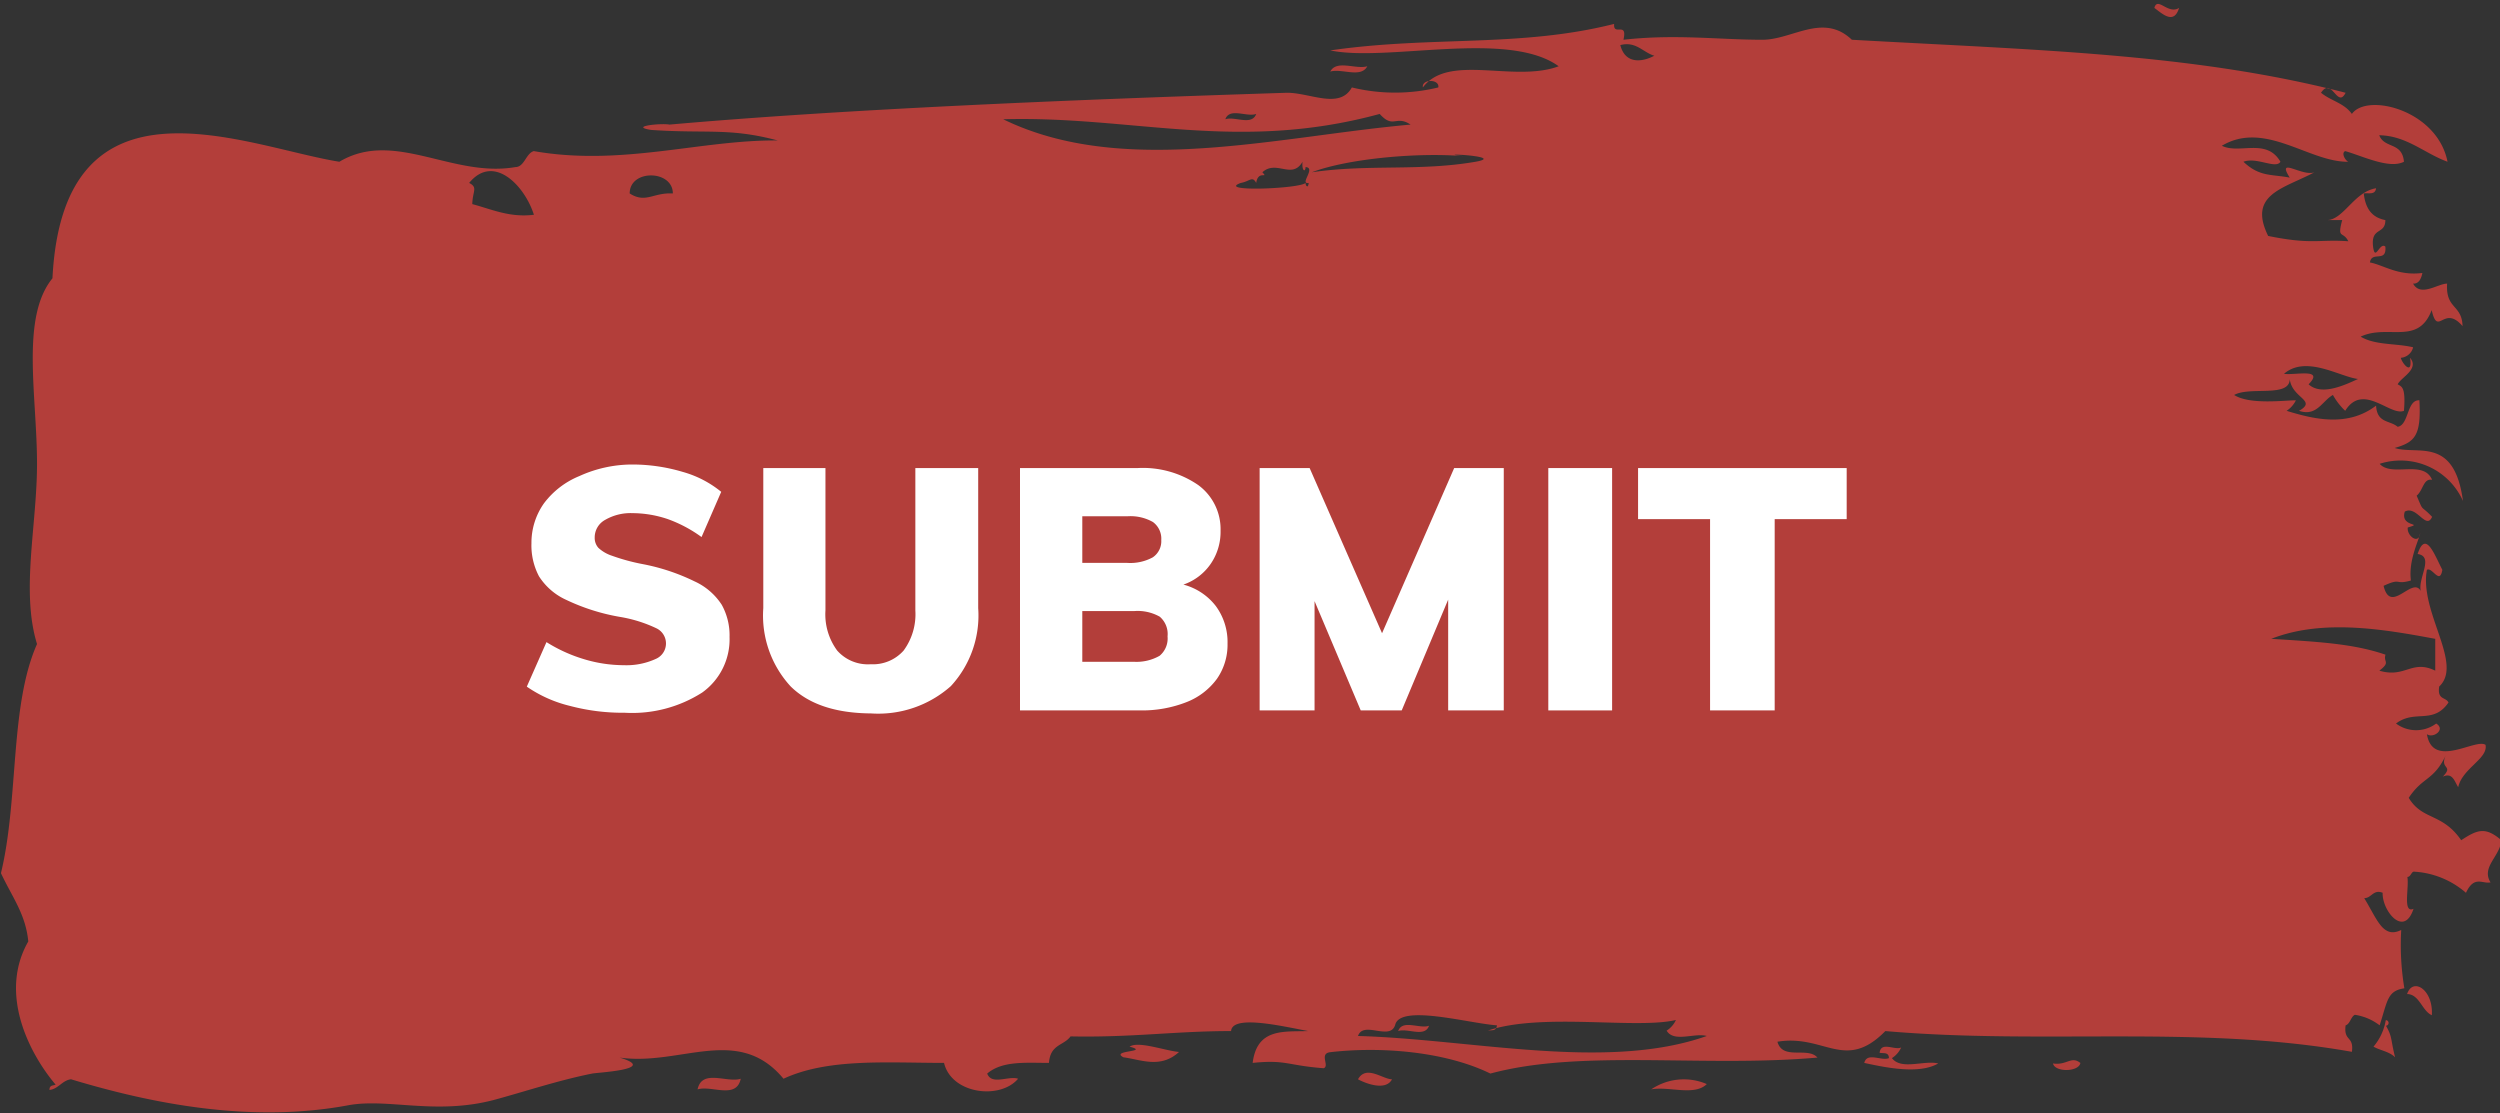
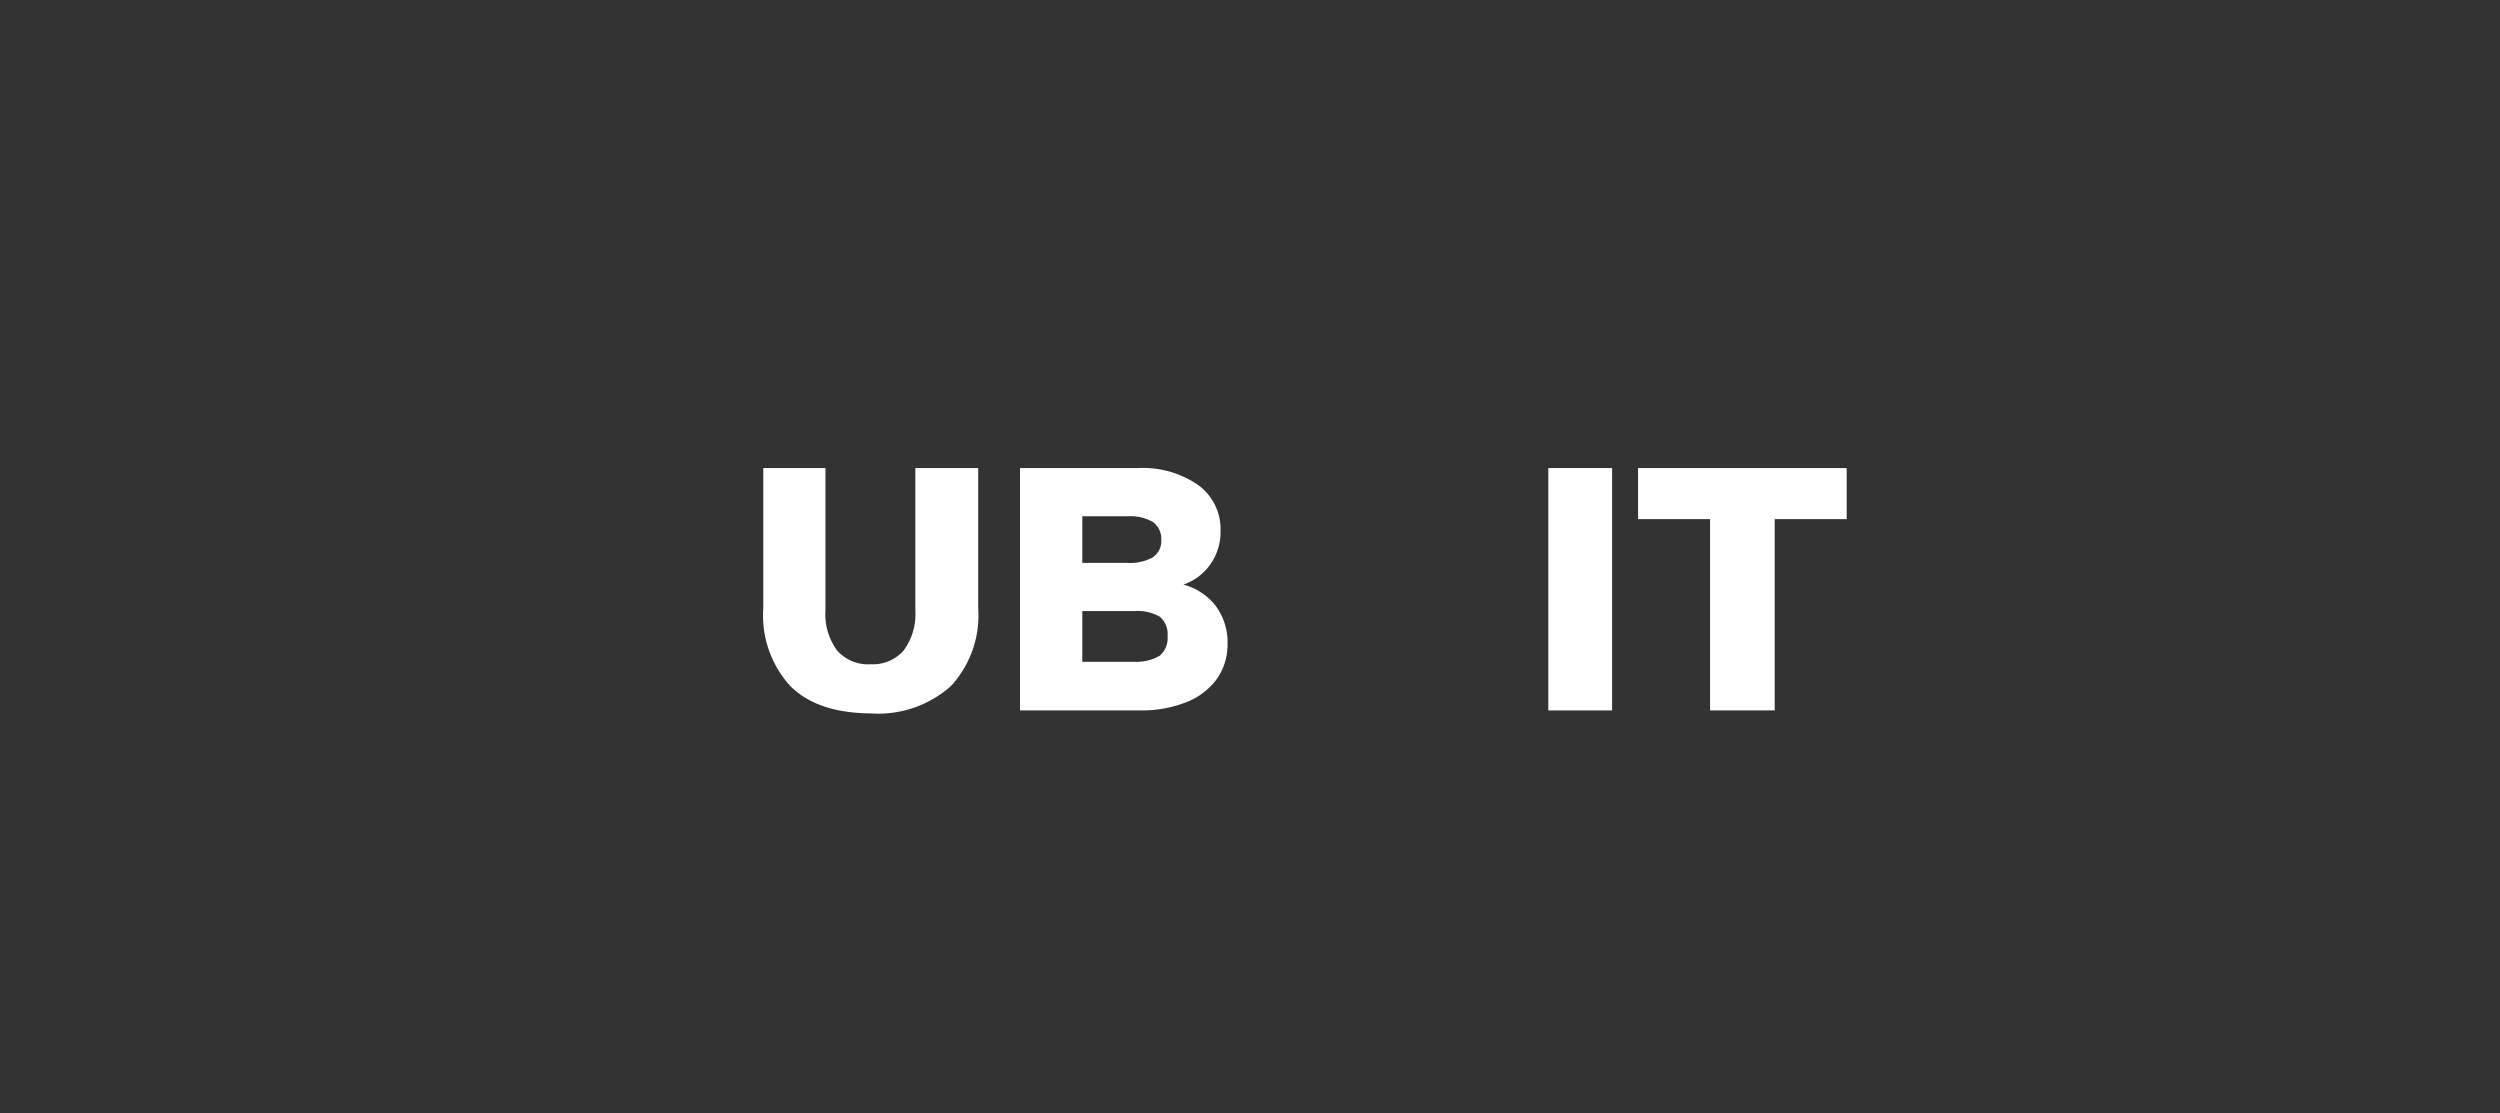
<svg xmlns="http://www.w3.org/2000/svg" id="Layer_1" data-name="Layer 1" viewBox="0 0 182.99 81.5">
  <rect x="0" y="0" width="182.99" height="81.5" fill="#333333" stroke="none" />
  <defs>
    <style>.cls-1{fill:#b33e3a;}.cls-2{fill:#fff;}</style>
  </defs>
  <title>181029_CICERELLOS WEB ASSETS</title>
-   <path class="cls-1" d="M120.86,79.74c1.29-.25,3.16.51,4.07-.39A4.25,4.25,0,0,0,120.86,79.74Zm-69.8,0c.32-1.52,2.14-.46,3.16-.78C53.9,80.49,52.08,79.42,51.06,79.74ZM101.89,79c-.47.9-2,.27-2.49,0C100,77.92,101.21,79,101.89,79Zm50.38-1.16c-.18.64-1.87.64-2,0C151.28,78,151.6,77.27,152.27,77.8Zm-15.82,0c.17-.88,1.27-.15,1.81-.39,0-.46-.41-.33-.68-.39.1-.86,1.11-.16,1.58-.39a1.81,1.81,0,0,1-.68.78c.69.9,2.34.14,3.39.39C140.46,78.67,137.93,78.12,136.45,77.8ZM104.6,75.08c-.31.89-1.57.15-2.26.39C102.65,74.59,103.91,75.33,104.6,75.08ZM178,74.31c-.72-.32-.91-1.54-1.81-1.55C176.61,71.5,178.12,72.44,178,74.31ZM100.08,4.85c-.46.89-1.88.14-2.71.39C97.83,4.35,99.24,5.1,100.08,4.85ZM157.69.58c.23-.86,1,.51,1.81,0C159.12,1.84,158.27,1,157.69.58Zm24.62,64c-.57.16-1.2-.55-1.81.77a6.34,6.34,0,0,0-3.84-1.55c-.18.07-.22.39-.45.39.14.8-.36,2.69.45,2.33-.7,2.15-2.31.13-2.26-1.17-.68-.28-.82.4-1.35.39.95,1.53,1.36,3,2.71,2.33a19.26,19.26,0,0,0,.23,4.27c-1.26.18-1.23.93-1.81,2.71a3.93,3.93,0,0,0-1.81-.77c-.3.13-.35.68-.68.77-.16,1.2.62.75.46,1.94C161,75,149.61,76.48,138,75.47c-2.95,3-4.45.21-7.9.78.39,1.39,2.21.34,2.93,1.16-8.37.74-17.27-.63-23.94,1.17-3.3-1.61-8-2-11.75-1.56-.79.12,0,1-.45,1.17-2.67-.2-2.74-.64-5.2-.39.32-2.57,2.29-2.27,4.07-2.33-1.81-.33-5.56-1.24-5.65,0-4.1,0-7.22.48-11.75.39-.5.69-1.48.56-1.58,1.94-1.66,0-3.41-.17-4.52.78.32.88,1.58.14,2.26.38-1.32,1.56-4.88,1.12-5.42-1.16-4.13,0-8.49-.36-11.75,1.16-3.32-4-7.53-.91-12-1.55,2.92.87-1.64,1.09-2,1.17-2.47.49-5,1.34-7.23,1.94-4.27,1.11-7.72-.15-10.62.38C18.36,82.23,11.14,80.79,5.2,79c-.64.07-.94.72-1.58.78,0-.38.27-.3.45-.39-1.85-2.18-4.22-6.6-2-10.48-.19-2-1.18-3.24-2-5C1.38,58.5.7,51.67,2.71,47.14c-1.19-3.87,0-8.7,0-13.19,0-5-1.21-10.71,1.13-13.58.79-15.73,14.15-9.63,21-8.53,4-2.39,8.28,1.19,12.88.39.67,0,.77-1,1.35-1.17,6.46,1.13,12.2-.83,17.85-.78-3.52-.94-5.2-.49-9.26-.77C46,9.25,48.4,9,49,9.12,61.72,8,77.93,7.31,94.21,6.79c1.7,0,3.85,1.23,4.74-.39a13.4,13.4,0,0,0,6.33,0c.1-.63-1.24-.63-1.13,0,1.88-2.52,6.68-.33,9.94-1.55-3.71-2.69-12.55-.29-16.72-1.16,7.44-1.08,13.89-.2,20.78-1.94-.09.93,1-.22.68,1.16,3.8-.43,7,0,10.17,0,2.2,0,4.45-2,6.55,0,13.51.76,25,1,36.14,3.88-.61,1.2-1-1.21-1.8,0,.71.59,1.68.74,2.26,1.55,1.09-1.56,6.25-.3,7,3.5-1.68-.61-3-1.91-5-1.94.39,1,1.68.47,1.81,1.94-1.07.55-3-.41-4.3-.78-.31.14,0,.68.23.78-2.87.05-6.1-3.05-9.26-1.17,1.29.64,3.26-.6,4.29,1.17-.34.56-1.73-.37-2.71,0,1.18,1.11,2,.9,3.39,1.16-1-1.58.92-.05,1.81-.39-2.27,1.21-4.89,1.6-3.39,4.66,3.24.66,3.71.23,5.87.39-.4-.79-.83-.11-.45-1.55h-1.13c1.22,0,2-2.08,3.61-2.33-.07.52-.56.32-.9.38.14,1.31.77,1.79,1.58,1.95,0,1.09-1.07.48-.9,1.94.15,1.16.48-.37.9,0,.11,1.22-1,.29-1.13,1.16,1,.19,2.07,1,3.84.77-.1.48-.29.8-.68.78.55,1,1.81,0,2.49,0-.12,1.89,1.08,1.5,1.13,3.11-1.39-1.62-1.8.84-2.26-1.17-1,2.62-3.19,1-5.2,1.94,1.06.64,2.59.48,3.84.78a1,1,0,0,1-.9.77c.09.41.88,1.36.68,0,.69.84-.66,1.42-.91,1.94.3.18.6.19.46,1.94-1,.42-3-2.1-4.3,0a4.84,4.84,0,0,1-.9-1.16c-.79.44-1.18,1.6-2.48,1.16,1.36-.77-.52-.91-.68-2.33,0,1.39-2.9.52-4.07,1.17,1.13.73,3.67.39,4.52.39a1.91,1.91,0,0,1-.68.77c2.09.65,4.5,1.18,6.55-.38.07,1.3,1,1.06,1.58,1.55.83-.13.66-2,1.59-1.94.14,2.61-.33,3.06-1.81,3.49,1.67.54,4.36-.89,5,3.88a5,5,0,0,0-6.1-2.72c.9,1,3.2-.33,3.84,1.17-.65-.12-.64.76-1.13,1.16.55,1.29.22.6,1.13,1.55-.44,1-1.13-.87-2-.38-.36,1.17,1.46.8.22,1.16-.09.62.84,1.3.91.39-.07.51-.88,2-.68,3.49-1.22.35-.65-.23-2,.39.51,2.15,2.11-.74,2.72.38-.22-.95,1-2.53-.23-2.71.59-1.79,1.23.05,1.81,1.16-.19,1.14-.73-.23-1.13,0-.57,3.08,2.69,6.87.9,8.54-.15,1,.47.75.68,1.17-1.12,1.64-2.48.49-3.84,1.54a2.46,2.46,0,0,0,2.94,0c.72.44-.22,1.11-.68.78.43,2.58,3.57.28,4.29.78.21,1-1.7,1.72-2,3.1-.28-.44-.41-1.1-1.13-.77.84-.86-.26-.51.22-1.56-.9,1.88-1.68,1.55-2.71,3.11,1,1.66,2.44,1.08,3.84,3.1,1.19-.78,1.77-1,2.94,0C183,62.7,181.58,63.46,182.31,64.61Zm-80.2,10.47c-.39,1.14-2.32-.36-2.71.78,8.36.24,18.21,2.59,25.53,0-.91-.25-2.4.5-2.94-.39a1.81,1.81,0,0,0,.68-.78c-2.94.69-9.82-.56-13.78.78.27-.06.64.07.68-.39C107.5,74.91,102.35,73.44,102.11,75.08Zm76.14-26V46.76c-3.57-.66-8.18-1.51-12,0,3.46.22,6,.35,8.36,1.16-.18.56.4.52-.45,1.17C176.05,49.66,176.53,48.25,178.25,49.09ZM172.6,27.74c-1.34-.16-3.8-1.77-5.42-.38.77.13,3-.45,1.8.77C169.94,29,171.65,28.17,172.6,27.74ZM34.34,13.39c.66.34.25.58.23,1.55,1.43.38,2.73,1,4.51.78C38.4,13.57,36.12,11.22,34.34,13.39Zm14.91.77c0-1.73-3.16-1.79-3.16,0C47.27,14.91,47.8,14.08,49.25,14.16Zm46.31-1.93c0,.4-.29.3-.22-.39-.77,1.33-1.91-.17-2.94.77.48.51-.32-.19-.45.78-.29-.54-.47-.11-1.13,0-1.84.67,4.3.43,4.74,0,0,.21.19.44.23,0C95.08,13.51,96.36,12.27,95.56,12.23ZM108,11.84c2.46-.43-3.69-.69-.68-.39-3.22-.32-8.57.12-11.3,1.16C100.19,12,103.9,12.55,108,11.84Zm-4.75-2.72c-1.09-.72-1.26.34-2.26-.78-10.43,2.84-18.1.12-27.56.39C82.19,13,93.42,10,103.24,9.12ZM89.69,8.73c.68-.24,1.94.5,2.26-.39C91.26,8.59,90,7.85,89.69,8.73ZM118.6,3.3c.37,1.44,1.64,1.23,2.49.78C120.25,3.83,119.75,3,118.6,3.3ZM86.3,77c-1.35,1.24-2.79.56-4.07.39-1-.53,2-.37.45-.78C83.33,76.18,85.24,76.9,86.3,77Zm88.33-1.94c.49.85.33.91.68,2.33-.43-.43-1.07-.49-1.58-.78a4,4,0,0,0,.9-1.94A.2.2,0,0,1,174.63,75.08Z" />
-   <path class="cls-2" d="M41.72,51.67a9.45,9.45,0,0,1-3.16-1.41L40,47a11.19,11.19,0,0,0,2.75,1.25,10.14,10.14,0,0,0,2.92.44A5.15,5.15,0,0,0,48,48.23,1.23,1.23,0,0,0,48.07,46a10,10,0,0,0-2.72-.85,15.05,15.05,0,0,1-3.9-1.24,4.63,4.63,0,0,1-2-1.73,4.85,4.85,0,0,1-.55-2.41,5,5,0,0,1,.91-2.92,6.13,6.13,0,0,1,2.59-2A9.35,9.35,0,0,1,46.25,34a12.88,12.88,0,0,1,3.72.54A7.74,7.74,0,0,1,52.79,36l-1.44,3.31A9.84,9.84,0,0,0,48.89,38a8.15,8.15,0,0,0-2.59-.44,3.71,3.71,0,0,0-2,.49,1.46,1.46,0,0,0-.77,1.3,1.08,1.08,0,0,0,.27.75,2.7,2.7,0,0,0,1,.58,14.75,14.75,0,0,0,2.24.61,15,15,0,0,1,3.79,1.26,4.68,4.68,0,0,1,2,1.72,4.6,4.6,0,0,1,.57,2.35,4.79,4.79,0,0,1-2,4.07,9.52,9.52,0,0,1-5.68,1.48A15.06,15.06,0,0,1,41.72,51.67Z" />
  <path class="cls-2" d="M57.87,50.24a7.66,7.66,0,0,1-2-5.73V34.26h4.55V44.68a4.46,4.46,0,0,0,.86,2.94,3,3,0,0,0,2.45,1,3,3,0,0,0,2.41-1A4.49,4.49,0,0,0,67,44.68V34.26h4.6V44.51a7.62,7.62,0,0,1-2,5.71,8,8,0,0,1-5.84,2C61.15,52.2,59.2,51.55,57.87,50.24Z" />
  <path class="cls-2" d="M89,44.37a4.44,4.44,0,0,1,.85,2.75,4.35,4.35,0,0,1-.77,2.56,5,5,0,0,1-2.2,1.7A8.9,8.9,0,0,1,83.5,52H74.66V34.26h8.61A7.15,7.15,0,0,1,87.7,35.5a4,4,0,0,1,1.64,3.36,4.13,4.13,0,0,1-.72,2.41,4,4,0,0,1-2,1.52A4.41,4.41,0,0,1,89,44.37ZM79.22,41.2h3.26a3.45,3.45,0,0,0,1.89-.4A1.42,1.42,0,0,0,85,39.53a1.51,1.51,0,0,0-.61-1.32,3.32,3.32,0,0,0-1.87-.42H79.22ZM84.88,48a1.65,1.65,0,0,0,.58-1.42,1.67,1.67,0,0,0-.57-1.44A3.29,3.29,0,0,0,83,44.73H79.22v3.71H83A3.41,3.41,0,0,0,84.88,48Z" />
-   <path class="cls-2" d="M106.44,34.26h3.63V52H106l0-8.11L102.6,52h-3l-3.38-8v8H92.2V34.26h3.66l5.3,12.09Z" />
  <path class="cls-2" d="M113.33,52V34.26H118V52Z" />
  <path class="cls-2" d="M125.17,52V38H119.9V34.26h15.27V38H129.9V52Z" />
</svg>